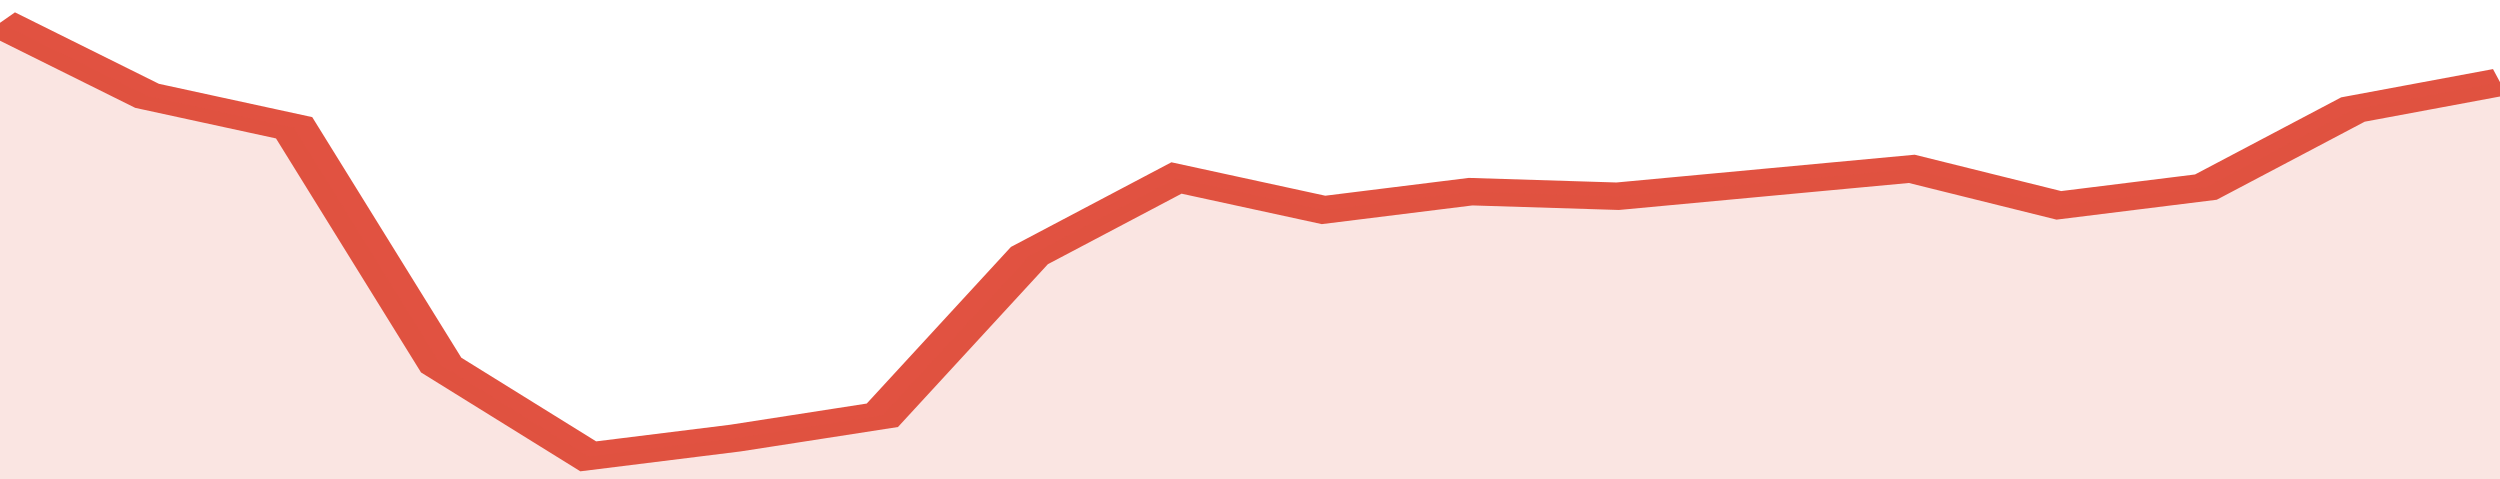
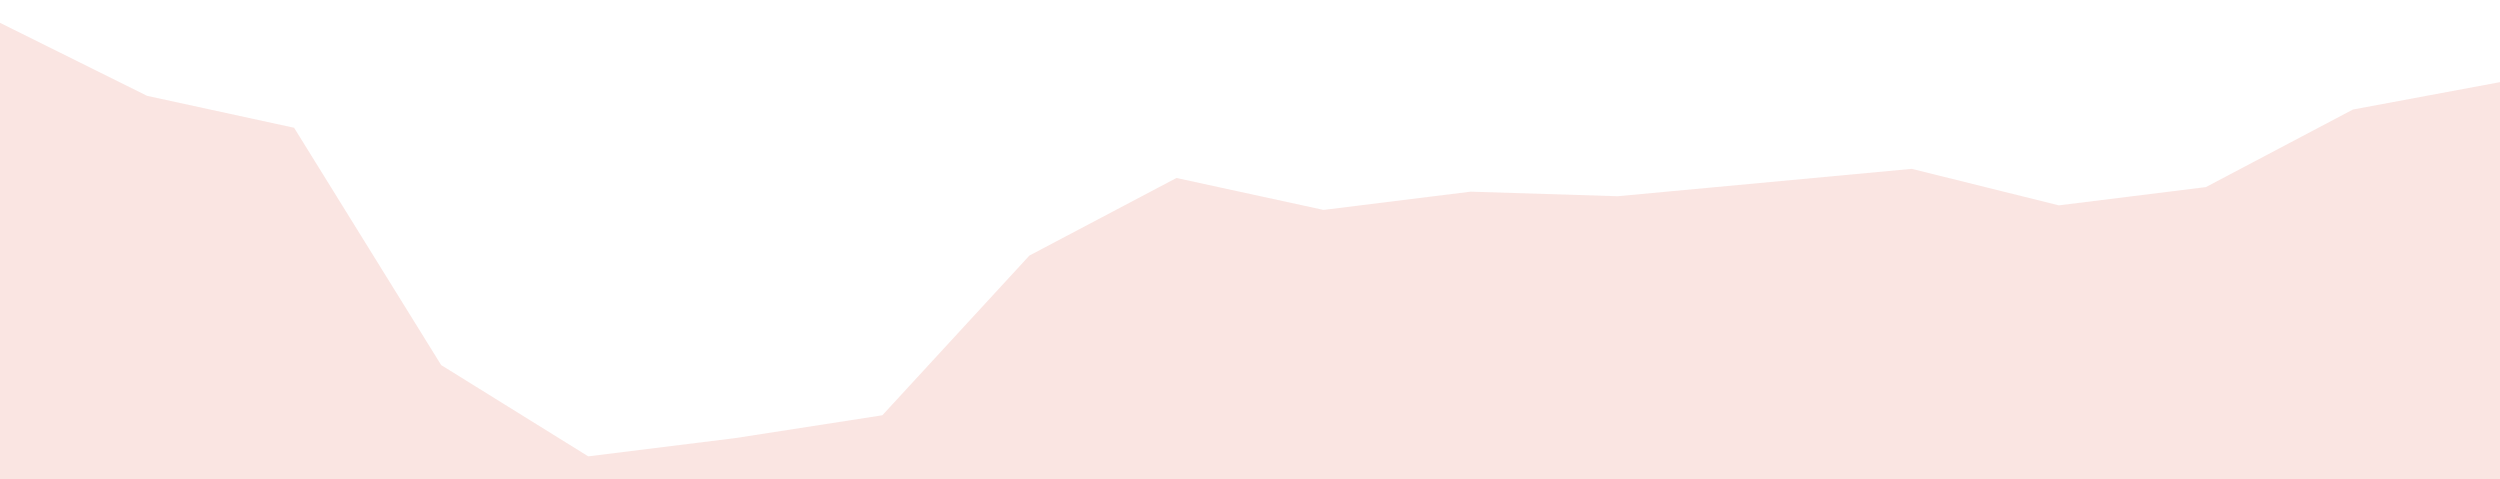
<svg xmlns="http://www.w3.org/2000/svg" viewBox="0 0 323 105" width="120" height="23" preserveAspectRatio="none">
-   <polyline fill="none" stroke="#E15241" stroke-width="6" points="0, 5 19, 21 38, 28 57, 80 76, 100 95, 96 114, 91 133, 56 152, 39 171, 46 190, 42 209, 43 228, 40 247, 37 266, 45 285, 41 304, 24 323, 18 323, 18 "> </polyline>
  <polygon fill="#E15241" opacity="0.15" points="0, 105 0, 5 19, 21 38, 28 57, 80 76, 100 95, 96 114, 91 133, 56 152, 39 171, 46 190, 42 209, 43 228, 40 247, 37 266, 45 285, 41 304, 24 323, 18 323, 105 " />
</svg>